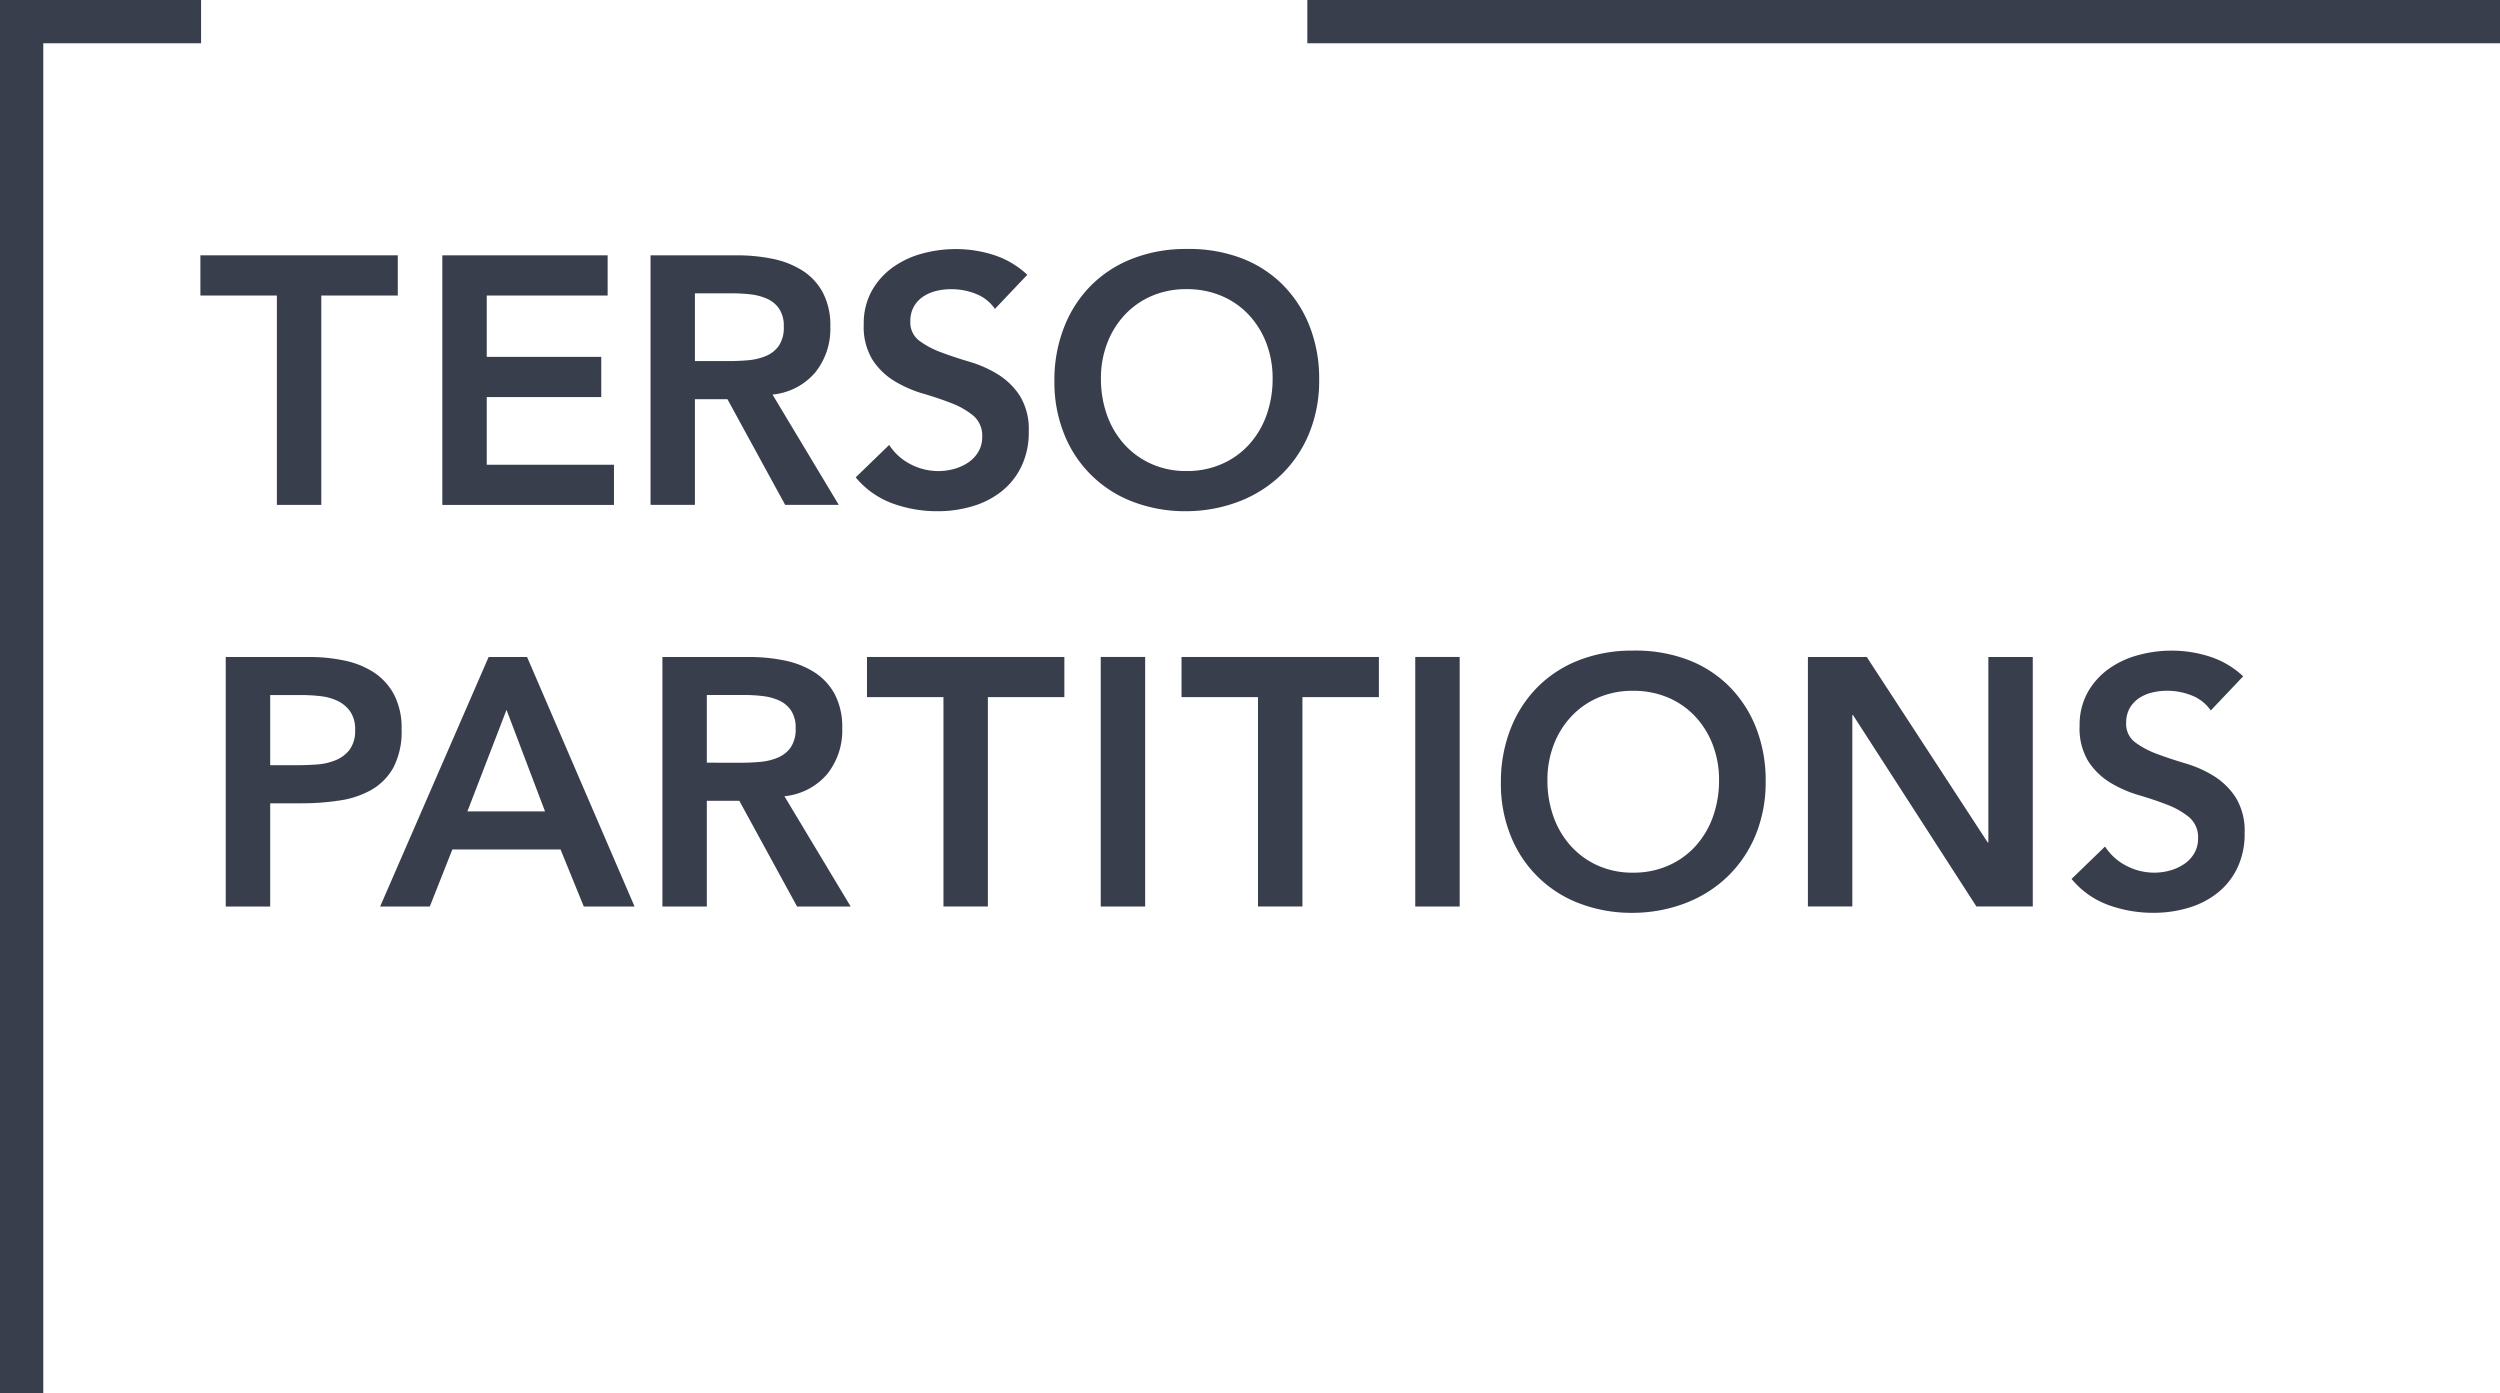
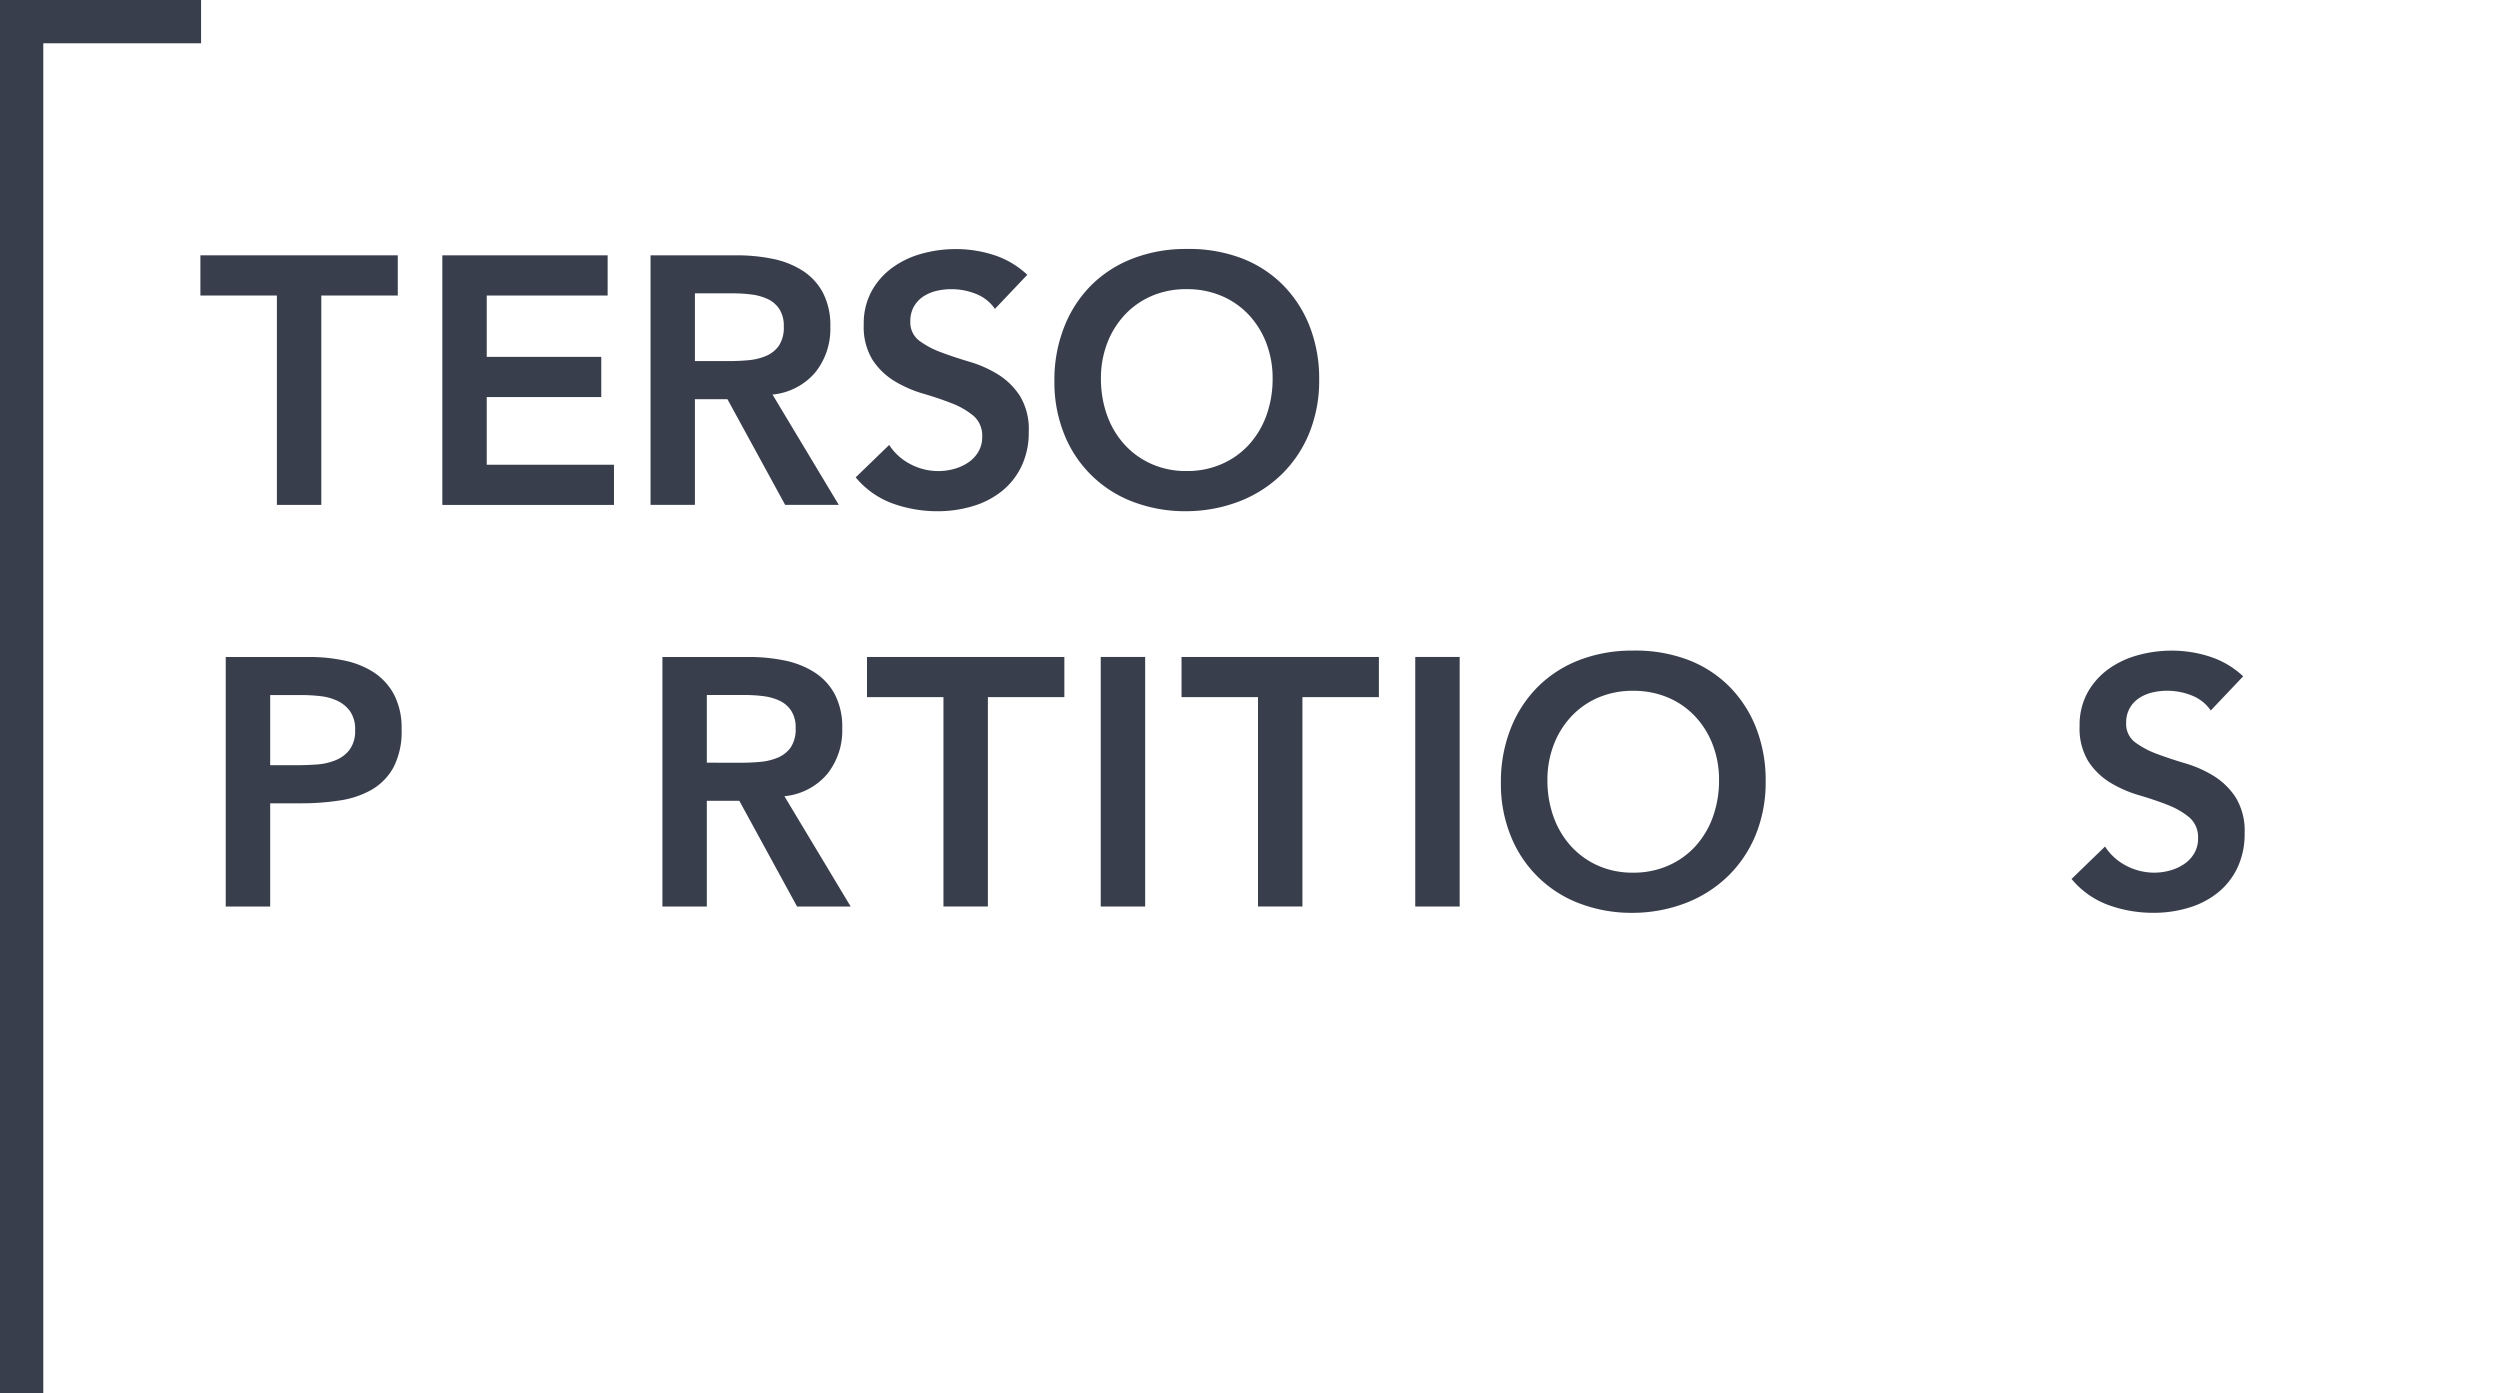
<svg xmlns="http://www.w3.org/2000/svg" id="Group_19" data-name="Group 19" width="181.847" height="101.344" viewBox="0 0 181.847 101.344">
  <defs>
    <clipPath id="clip-path">
      <rect id="Rectangle_9184" data-name="Rectangle 9184" width="181.847" height="101.344" fill="#393e4d" />
    </clipPath>
  </defs>
  <path id="Path_48" data-name="Path 48" d="M0,0V101.344H3.148V3.148H14.626V0Z" transform="translate(0 0)" fill="#393e4d" />
-   <rect id="Rectangle_9181" data-name="Rectangle 9181" width="86.753" height="3.148" transform="translate(95.094 0)" fill="#393e4d" />
  <path id="Path_49" data-name="Path 49" d="M12.578,11.862H7.015V8.938H21.372v2.924H15.809V27.091H12.578Z" transform="translate(7.562 9.634)" fill="#393e4d" />
  <path id="Path_50" data-name="Path 50" d="M15.484,8.938H27.509v2.924H18.715v4.459h8.33v2.924h-8.33v4.923H27.97v2.924H15.484Z" transform="translate(16.69 9.635)" fill="#393e4d" />
  <g id="Group_18" data-name="Group 18" transform="translate(0 0)">
    <g id="Group_17" data-name="Group 17" clip-path="url(#clip-path)">
      <path id="Path_51" data-name="Path 51" d="M22.773,8.938h6.309a12.876,12.876,0,0,1,2.525.245,6.468,6.468,0,0,1,2.165.833,4.342,4.342,0,0,1,1.513,1.59,5.112,5.112,0,0,1,.565,2.537,5.052,5.052,0,0,1-1.091,3.308,4.663,4.663,0,0,1-3.115,1.615l4.821,8.025h-3.9l-4.2-7.69H26v7.69H22.773Zm5.743,7.692q.692,0,1.384-.064a4.229,4.229,0,0,0,1.27-.308,2.17,2.17,0,0,0,.937-.744,2.376,2.376,0,0,0,.357-1.4,2.228,2.228,0,0,0-.332-1.282,2.076,2.076,0,0,0-.873-.731,4.028,4.028,0,0,0-1.193-.32,10.684,10.684,0,0,0-1.268-.077H26V16.63Z" transform="translate(24.547 9.634)" fill="#393e4d" />
      <path id="Path_52" data-name="Path 52" d="M40.081,13.074a2.972,2.972,0,0,0-1.371-1.089,4.8,4.8,0,0,0-1.808-.347,4.581,4.581,0,0,0-1.089.129,2.976,2.976,0,0,0-.95.409,2.164,2.164,0,0,0-.679.731,2.111,2.111,0,0,0-.256,1.064,1.663,1.663,0,0,0,.64,1.409,6.271,6.271,0,0,0,1.59.848q.951.358,2.078.692a8.476,8.476,0,0,1,2.076.923,5.14,5.14,0,0,1,1.59,1.565A4.638,4.638,0,0,1,42.541,22,5.676,5.676,0,0,1,42,24.547a5.168,5.168,0,0,1-1.448,1.808,6.224,6.224,0,0,1-2.115,1.076,8.769,8.769,0,0,1-2.537.359,9.523,9.523,0,0,1-3.256-.563,6.269,6.269,0,0,1-2.691-1.9l2.435-2.358a4.064,4.064,0,0,0,1.55,1.4,4.368,4.368,0,0,0,2.038.5,4.3,4.3,0,0,0,1.128-.154,3.5,3.5,0,0,0,1.024-.463,2.387,2.387,0,0,0,.744-.781,2.08,2.08,0,0,0,.283-1.089,1.9,1.9,0,0,0-.64-1.538,5.693,5.693,0,0,0-1.592-.912q-.948-.371-2.076-.7a8.735,8.735,0,0,1-2.076-.91,5.029,5.029,0,0,1-1.59-1.538,4.58,4.58,0,0,1-.642-2.577,4.893,4.893,0,0,1,.578-2.435,5.261,5.261,0,0,1,1.513-1.706,6.588,6.588,0,0,1,2.14-1.012,9.186,9.186,0,0,1,2.462-.332,8.961,8.961,0,0,1,2.78.434,6.437,6.437,0,0,1,2.423,1.436Z" transform="translate(32.289 9.396)" fill="#393e4d" />
      <path id="Path_53" data-name="Path 53" d="M36.91,18.331a10.477,10.477,0,0,1,.719-3.961,8.883,8.883,0,0,1,1.986-3.04A8.7,8.7,0,0,1,42.641,9.4,10.6,10.6,0,0,1,46.5,8.716a10.779,10.779,0,0,1,3.9.628,8.536,8.536,0,0,1,3.052,1.91,8.829,8.829,0,0,1,2,3.025,10.429,10.429,0,0,1,.717,3.948,10.083,10.083,0,0,1-.717,3.871,8.864,8.864,0,0,1-2,3A9.143,9.143,0,0,1,50.4,27.06a10.833,10.833,0,0,1-3.9.731,10.645,10.645,0,0,1-3.859-.679,8.656,8.656,0,0,1-5.012-4.91,10.045,10.045,0,0,1-.719-3.871m3.385-.206a7.808,7.808,0,0,0,.449,2.693,6.318,6.318,0,0,0,1.27,2.128,5.86,5.86,0,0,0,1.962,1.409,6.128,6.128,0,0,0,2.55.513,6.224,6.224,0,0,0,2.564-.513,5.848,5.848,0,0,0,1.974-1.409,6.352,6.352,0,0,0,1.27-2.128,7.858,7.858,0,0,0,.449-2.693,7.113,7.113,0,0,0-.449-2.537,6.3,6.3,0,0,0-1.27-2.065,5.813,5.813,0,0,0-1.974-1.384,6.393,6.393,0,0,0-2.564-.5,6.294,6.294,0,0,0-2.55.5,5.823,5.823,0,0,0-1.962,1.384,6.263,6.263,0,0,0-1.27,2.065,7.068,7.068,0,0,0-.449,2.537" transform="translate(39.786 9.394)" fill="#393e4d" />
      <path id="Path_54" data-name="Path 54" d="M7.9,23H14a12.132,12.132,0,0,1,2.527.258,6.228,6.228,0,0,1,2.14.858,4.4,4.4,0,0,1,1.473,1.615,5.232,5.232,0,0,1,.551,2.527,5.642,5.642,0,0,1-.588,2.768,4.249,4.249,0,0,1-1.59,1.629,6.654,6.654,0,0,1-2.321.781,17.9,17.9,0,0,1-2.755.206H11.133V41.15H7.9Zm5.178,7.871q.692,0,1.436-.052a4.339,4.339,0,0,0,1.371-.308,2.424,2.424,0,0,0,1.026-.769,2.3,2.3,0,0,0,.4-1.436,2.272,2.272,0,0,0-.359-1.346,2.391,2.391,0,0,0-.923-.769,3.869,3.869,0,0,0-1.257-.345,11.911,11.911,0,0,0-1.332-.077H11.133v5.1Z" transform="translate(8.52 24.789)" fill="#393e4d" />
-       <path id="Path_55" data-name="Path 55" d="M21.2,23h2.795l7.819,18.151H28.122L26.43,37H18.561l-1.642,4.152H13.306Zm4.1,11.229-2.8-7.385-2.845,7.385Z" transform="translate(14.343 24.789)" fill="#393e4d" />
      <path id="Path_56" data-name="Path 56" d="M23.188,23H29.5a12.876,12.876,0,0,1,2.525.245,6.468,6.468,0,0,1,2.165.833,4.342,4.342,0,0,1,1.513,1.59,5.117,5.117,0,0,1,.565,2.537,5.052,5.052,0,0,1-1.091,3.308,4.662,4.662,0,0,1-3.115,1.615l4.821,8.025h-3.9l-4.2-7.69H26.419v7.69H23.188Zm5.743,7.692q.692,0,1.384-.064a4.229,4.229,0,0,0,1.27-.308,2.17,2.17,0,0,0,.937-.744,2.375,2.375,0,0,0,.357-1.4,2.227,2.227,0,0,0-.332-1.282,2.091,2.091,0,0,0-.873-.731,4.029,4.029,0,0,0-1.193-.32,10.683,10.683,0,0,0-1.268-.077H26.419v4.923Z" transform="translate(24.995 24.788)" fill="#393e4d" />
      <path id="Path_57" data-name="Path 57" d="M35.912,25.92H30.349V23H44.706V25.92H39.143V41.149H35.912Z" transform="translate(32.714 24.788)" fill="#393e4d" />
      <rect id="Rectangle_9182" data-name="Rectangle 9182" width="3.231" height="18.153" transform="translate(80.066 47.786)" fill="#393e4d" />
      <path id="Path_58" data-name="Path 58" d="M46.923,25.92H41.36V23H55.716V25.92H50.154V41.149H46.923Z" transform="translate(44.583 24.788)" fill="#393e4d" />
      <rect id="Rectangle_9183" data-name="Rectangle 9183" width="3.231" height="18.153" transform="translate(102.944 47.786)" fill="#393e4d" />
      <path id="Path_59" data-name="Path 59" d="M52.54,32.39a10.477,10.477,0,0,1,.719-3.961,8.883,8.883,0,0,1,1.986-3.04,8.7,8.7,0,0,1,3.025-1.935,10.6,10.6,0,0,1,3.859-.679,10.779,10.779,0,0,1,3.9.628,8.536,8.536,0,0,1,3.052,1.91,8.829,8.829,0,0,1,2,3.025,10.429,10.429,0,0,1,.717,3.948,10.083,10.083,0,0,1-.717,3.871,8.865,8.865,0,0,1-2,3,9.143,9.143,0,0,1-3.052,1.962,10.833,10.833,0,0,1-3.9.731,10.645,10.645,0,0,1-3.859-.679,8.656,8.656,0,0,1-5.012-4.91,10.045,10.045,0,0,1-.719-3.871m3.385-.206a7.808,7.808,0,0,0,.449,2.693,6.318,6.318,0,0,0,1.27,2.128A5.86,5.86,0,0,0,59.6,38.414a6.128,6.128,0,0,0,2.55.513,6.224,6.224,0,0,0,2.564-.513,5.848,5.848,0,0,0,1.974-1.409,6.352,6.352,0,0,0,1.27-2.128,7.808,7.808,0,0,0,.449-2.693,7.067,7.067,0,0,0-.449-2.537,6.3,6.3,0,0,0-1.27-2.065A5.813,5.813,0,0,0,64.719,26.2a6.393,6.393,0,0,0-2.564-.5,6.294,6.294,0,0,0-2.55.5,5.824,5.824,0,0,0-1.962,1.384,6.263,6.263,0,0,0-1.27,2.065,7.067,7.067,0,0,0-.449,2.537" transform="translate(56.634 24.549)" fill="#393e4d" />
-       <path id="Path_60" data-name="Path 60" d="M63.287,23h4.28l8.794,13.486h.052V23h3.231V41.149h-4.1L66.568,27.227h-.05V41.149H63.287Z" transform="translate(68.218 24.788)" fill="#393e4d" />
      <path id="Path_61" data-name="Path 61" d="M82.642,27.133a2.972,2.972,0,0,0-1.371-1.089,4.8,4.8,0,0,0-1.808-.347,4.581,4.581,0,0,0-1.089.129,2.976,2.976,0,0,0-.95.409,2.164,2.164,0,0,0-.679.731,2.111,2.111,0,0,0-.256,1.064,1.663,1.663,0,0,0,.64,1.409,6.272,6.272,0,0,0,1.59.848q.951.358,2.078.692a8.477,8.477,0,0,1,2.076.923,5.14,5.14,0,0,1,1.59,1.565,4.638,4.638,0,0,1,.642,2.589,5.676,5.676,0,0,1-.54,2.55,5.168,5.168,0,0,1-1.448,1.808A6.224,6.224,0,0,1,81,41.49a8.769,8.769,0,0,1-2.537.359,9.523,9.523,0,0,1-3.256-.563,6.269,6.269,0,0,1-2.691-1.9l2.435-2.358a4.064,4.064,0,0,0,1.55,1.4,4.368,4.368,0,0,0,2.038.5,4.3,4.3,0,0,0,1.128-.154,3.5,3.5,0,0,0,1.024-.463,2.387,2.387,0,0,0,.744-.781,2.08,2.08,0,0,0,.283-1.089,1.9,1.9,0,0,0-.64-1.538,5.693,5.693,0,0,0-1.592-.912q-.948-.371-2.076-.7a8.735,8.735,0,0,1-2.076-.91,5.029,5.029,0,0,1-1.59-1.538,4.58,4.58,0,0,1-.642-2.577,4.893,4.893,0,0,1,.578-2.435,5.26,5.26,0,0,1,1.513-1.706,6.588,6.588,0,0,1,2.14-1.012,9.188,9.188,0,0,1,2.462-.335,8.962,8.962,0,0,1,2.78.436A6.437,6.437,0,0,1,85,24.646Z" transform="translate(78.166 24.548)" fill="#393e4d" />
    </g>
  </g>
</svg>